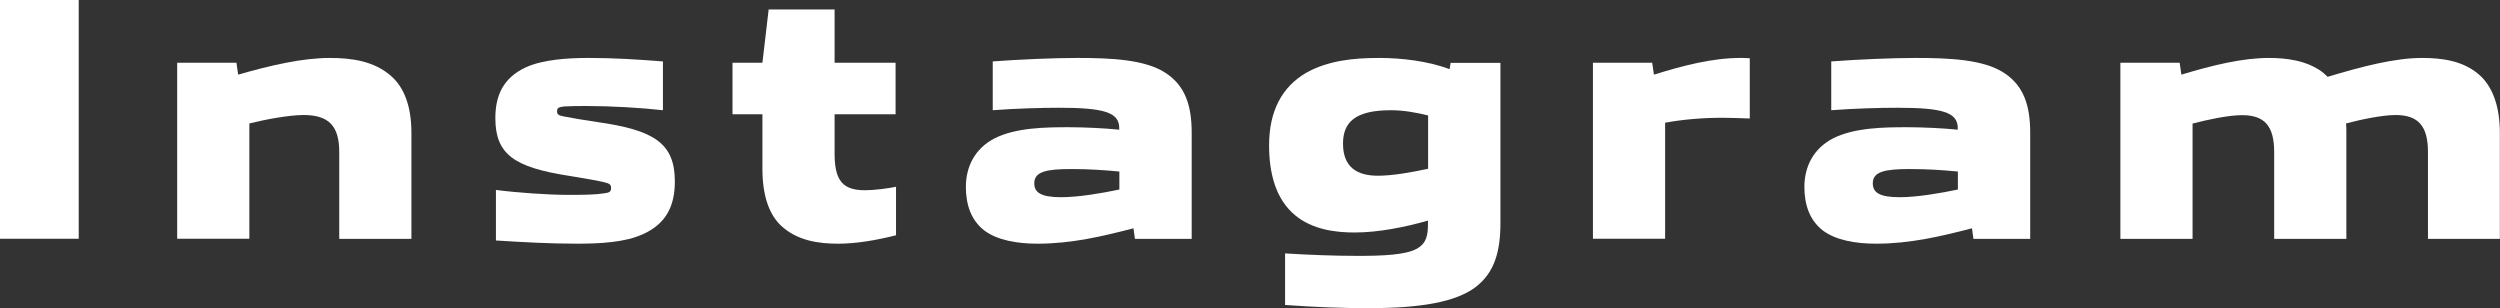
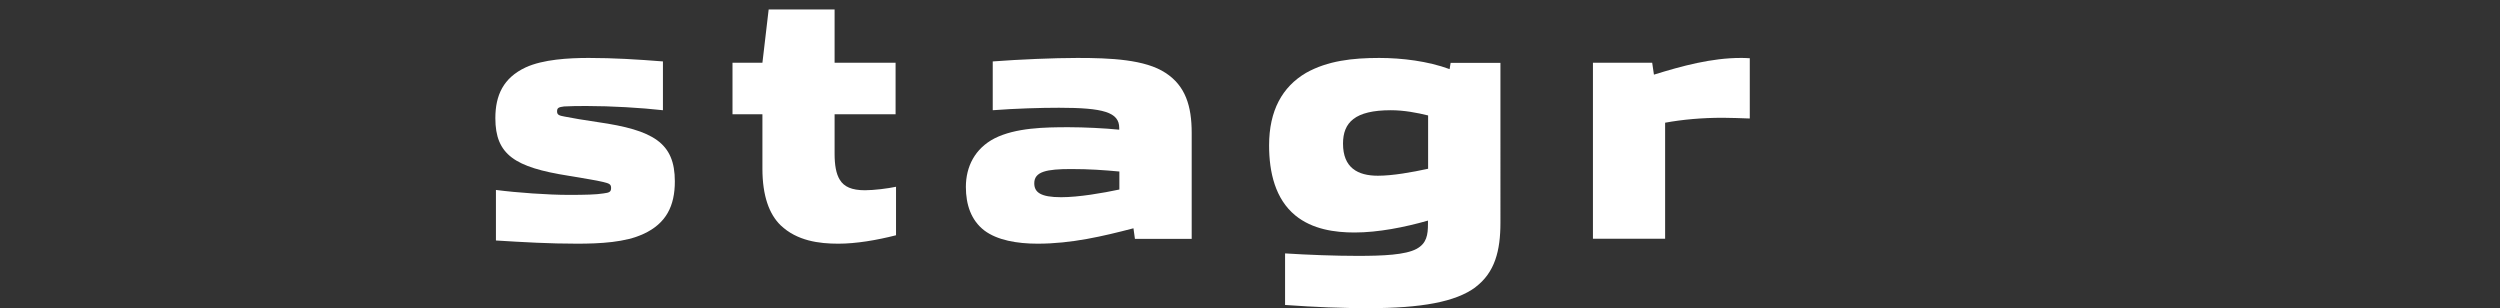
<svg xmlns="http://www.w3.org/2000/svg" id="b" viewBox="0 0 172.15 21.22">
  <rect x="0" y="0" width="172.15" height="21.22" fill="#333333" stroke="none" />
  <g id="c">
    <g>
-       <path d="M0,16.44V0H5.42V16.44H0Z" fill="#fff" />
-       <path d="M23.36,16.44v-5.98c0-1.78-.72-2.54-2.45-2.54-1.03,0-2.64,.31-3.74,.58v7.94h-4.97V4.32h4.08l.12,.82c2.26-.65,4.44-1.15,6.31-1.15,1.44,0,3.05,.19,4.25,1.27,.86,.77,1.37,2.04,1.37,3.89v7.3h-4.97Z" fill="#fff" />
+       <path d="M0,16.44V0V16.44H0Z" fill="#fff" />
      <path d="M44.3,16.11c-1.22,.58-2.98,.67-4.56,.67-1.9,0-3.65-.1-5.59-.22v-3.48c1.46,.19,3.6,.34,5.02,.34,1.13,0,1.9-.02,2.38-.1,.43-.05,.53-.12,.53-.38s-.14-.31-.55-.41c-.48-.12-1.42-.26-2.4-.43-3.67-.58-5.02-1.44-5.02-3.96,0-1.58,.55-2.78,2.09-3.5,1.2-.55,2.95-.65,4.34-.65,1.73,0,3.34,.1,5.11,.24v3.36c-1.51-.17-3.58-.29-5.23-.29-.53,0-1.1,0-1.58,.03-.38,.05-.48,.1-.48,.34s.14,.29,.53,.36c.48,.1,1.34,.24,2.28,.38,3.82,.55,5.3,1.42,5.3,4.08,0,1.7-.6,2.9-2.16,3.62Z" fill="#fff" />
      <path d="M57.71,16.78c-1.3,0-2.83-.19-3.96-1.27-.79-.77-1.25-2.04-1.25-3.89v-3.75h-2.06v-3.55h2.06l.43-3.67h4.54v3.67h4.2v3.55h-4.2v2.71c0,.77,.1,1.39,.36,1.8,.29,.48,.82,.72,1.73,.72,.62,0,1.58-.12,2.14-.24v3.34c-1.34,.34-2.74,.58-3.98,.58Z" fill="#fff" />
      <path d="M78.15,16.44l-.1-.72c-2.11,.55-4.27,1.06-6.6,1.06-1.42,0-2.78-.24-3.67-.91-.91-.7-1.27-1.78-1.27-3,0-1.39,.62-2.64,1.97-3.34,1.46-.74,3.48-.77,5.11-.77,1.06,0,2.5,.07,3.48,.17v-.12c0-1.08-1.08-1.39-4.15-1.39-1.25,0-2.98,.05-4.56,.17v-3.36c1.85-.14,4.2-.24,5.83-.24,2.28,0,4.66,.1,6.07,1.03,1.37,.89,1.8,2.28,1.8,4.13v7.3h-3.91Zm-1.08-4.63c-1.08-.1-2.06-.17-3.31-.17-1.68,0-2.54,.17-2.54,.98,0,.62,.43,.96,1.85,.96,1.22,0,2.88-.29,4.01-.53v-1.25Z" fill="#fff" />
      <path d="M101.6,19.78c-1.37,1.01-3.72,1.44-7.37,1.44-1.82,0-3.65-.07-5.74-.22v-3.55c1.58,.1,3.46,.17,4.99,.17,1.78,0,3.29-.07,4.06-.48,.7-.38,.79-.96,.79-1.73v-.22c-1.61,.46-3.43,.82-5.06,.82-1.34,0-2.9-.21-4.08-1.18-1.37-1.13-1.8-2.95-1.8-4.82,0-2.4,.91-4.03,2.54-4.99,1.49-.84,3.22-1.03,5.04-1.03,1.58,0,3.36,.22,4.85,.77l.07-.43h3.43V15.34c0,1.92-.38,3.43-1.73,4.44Zm-3.26-11.83c-.77-.19-1.66-.36-2.57-.36-2.47,0-3.29,.84-3.29,2.3,0,1.66,1.01,2.21,2.4,2.21,1.03,0,2.35-.24,3.46-.48v-3.67Z" fill="#fff" />
      <path d="M109.69,16.44V4.32h4.08l.12,.82c1.94-.6,3.96-1.15,5.98-1.15,.12,0,.36,0,.62,.02v4.15c-.58-.02-1.34-.05-1.85-.05-1.46,0-2.78,.12-3.98,.34v7.99h-4.97Z" fill="#fff" />
-       <path d="M135.89,16.44l-.1-.72c-2.11,.55-4.27,1.06-6.6,1.06-1.42,0-2.78-.24-3.67-.91-.91-.7-1.27-1.78-1.27-3,0-1.39,.62-2.64,1.97-3.34,1.46-.74,3.48-.77,5.11-.77,1.06,0,2.5,.07,3.48,.17v-.12c0-1.08-1.08-1.39-4.15-1.39-1.25,0-2.98,.05-4.56,.17v-3.36c1.85-.14,4.2-.24,5.83-.24,2.28,0,4.66,.1,6.07,1.03,1.37,.89,1.8,2.28,1.8,4.13v7.3h-3.91Zm-1.08-4.63c-1.08-.1-2.06-.17-3.31-.17-1.68,0-2.54,.17-2.54,.98,0,.62,.43,.96,1.85,.96,1.22,0,2.88-.29,4.01-.53v-1.25Z" fill="#fff" />
-       <path d="M167.19,16.44v-5.98c0-1.78-.67-2.54-2.23-2.54-.91,0-2.4,.31-3.41,.58,.02,.22,.02,.46,.02,.65v7.3h-4.97v-5.98c0-1.78-.65-2.54-2.21-2.54-.94,0-2.38,.31-3.41,.58v7.94h-4.97V4.32h4.08l.12,.82c2.14-.65,4.22-1.15,6.02-1.15,1.22,0,2.59,.17,3.67,.96,.19,.14,.26,.24,.38,.34,2.33-.7,4.61-1.3,6.5-1.3,1.39,0,2.93,.19,4.06,1.27,.79,.77,1.3,2.04,1.3,3.89v7.3h-4.97Z" fill="#fff" />
    </g>
  </g>
</svg>